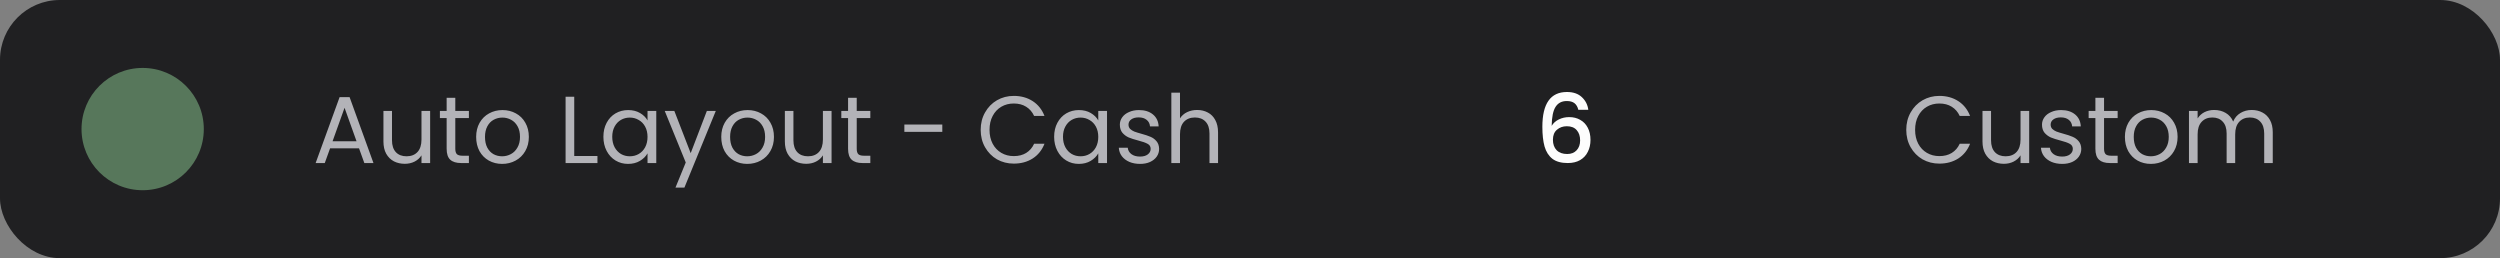
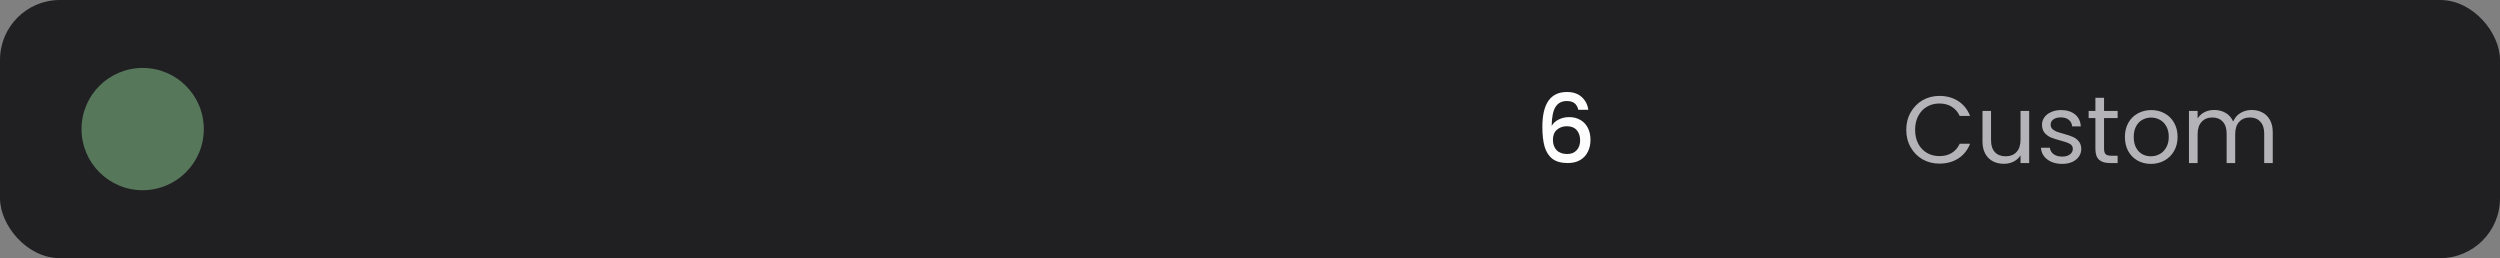
<svg xmlns="http://www.w3.org/2000/svg" width="184" height="19" viewBox="0 0 184 19" fill="none">
  <rect x="0" y="0" width="184" height="19" fill="#808080" stroke="none" />
  <rect width="184" height="19" rx="4.405" fill="#202022" />
  <circle opacity="0.4" cx="10.5" cy="9.5" r="4.5" fill="#AAFBB2" />
-   <path d="M26.423 10.915H24.295L23.903 12H23.231L24.995 7.149H25.73L27.487 12H26.815L26.423 10.915ZM26.241 10.397L25.359 7.933L24.477 10.397H26.241ZM31.658 8.164V12H31.021V11.433C30.899 11.629 30.729 11.783 30.51 11.895C30.295 12.002 30.057 12.056 29.796 12.056C29.497 12.056 29.229 11.995 28.991 11.874C28.753 11.748 28.564 11.561 28.424 11.314C28.288 11.067 28.221 10.766 28.221 10.411V8.164H28.851V10.327C28.851 10.705 28.947 10.997 29.138 11.202C29.329 11.403 29.59 11.503 29.922 11.503C30.262 11.503 30.531 11.398 30.727 11.188C30.923 10.978 31.021 10.672 31.021 10.271V8.164H31.658ZM33.51 8.689V10.95C33.51 11.137 33.55 11.27 33.629 11.349C33.709 11.424 33.846 11.461 34.042 11.461H34.511V12H33.937C33.583 12 33.317 11.918 33.139 11.755C32.962 11.592 32.873 11.323 32.873 10.95V8.689H32.376V8.164H32.873V7.198H33.51V8.164H34.511V8.689H33.51ZM36.956 12.063C36.597 12.063 36.27 11.981 35.976 11.818C35.687 11.655 35.458 11.424 35.29 11.125C35.127 10.822 35.045 10.472 35.045 10.075C35.045 9.683 35.129 9.338 35.297 9.039C35.47 8.736 35.703 8.505 35.997 8.346C36.291 8.183 36.62 8.101 36.984 8.101C37.348 8.101 37.677 8.183 37.971 8.346C38.265 8.505 38.496 8.733 38.664 9.032C38.837 9.331 38.923 9.678 38.923 10.075C38.923 10.472 38.834 10.822 38.657 11.125C38.484 11.424 38.249 11.655 37.95 11.818C37.651 11.981 37.32 12.063 36.956 12.063ZM36.956 11.503C37.185 11.503 37.4 11.449 37.6 11.342C37.801 11.235 37.962 11.074 38.083 10.859C38.209 10.644 38.272 10.383 38.272 10.075C38.272 9.767 38.212 9.506 38.09 9.291C37.969 9.076 37.81 8.918 37.614 8.815C37.418 8.708 37.206 8.654 36.977 8.654C36.744 8.654 36.529 8.708 36.333 8.815C36.142 8.918 35.988 9.076 35.871 9.291C35.755 9.506 35.696 9.767 35.696 10.075C35.696 10.388 35.752 10.651 35.864 10.866C35.981 11.081 36.135 11.242 36.326 11.349C36.517 11.452 36.727 11.503 36.956 11.503ZM42.264 11.482H43.972V12H41.627V7.121H42.264V11.482ZM44.41 10.068C44.41 9.676 44.49 9.333 44.648 9.039C44.807 8.74 45.024 8.509 45.299 8.346C45.579 8.183 45.89 8.101 46.23 8.101C46.566 8.101 46.858 8.173 47.105 8.318C47.353 8.463 47.537 8.645 47.658 8.864V8.164H48.302V12H47.658V11.286C47.532 11.51 47.343 11.697 47.091 11.846C46.844 11.991 46.555 12.063 46.223 12.063C45.883 12.063 45.575 11.979 45.299 11.811C45.024 11.643 44.807 11.407 44.648 11.104C44.49 10.801 44.41 10.455 44.41 10.068ZM47.658 10.075C47.658 9.786 47.6 9.534 47.483 9.319C47.367 9.104 47.208 8.941 47.007 8.829C46.811 8.712 46.594 8.654 46.356 8.654C46.118 8.654 45.901 8.71 45.705 8.822C45.509 8.934 45.353 9.097 45.236 9.312C45.12 9.527 45.061 9.779 45.061 10.068C45.061 10.362 45.12 10.619 45.236 10.838C45.353 11.053 45.509 11.218 45.705 11.335C45.901 11.447 46.118 11.503 46.356 11.503C46.594 11.503 46.811 11.447 47.007 11.335C47.208 11.218 47.367 11.053 47.483 10.838C47.6 10.619 47.658 10.364 47.658 10.075ZM52.683 8.164L50.373 13.806H49.715L50.471 11.958L48.924 8.164H49.631L50.835 11.272L52.025 8.164H52.683ZM54.996 12.063C54.637 12.063 54.31 11.981 54.016 11.818C53.727 11.655 53.498 11.424 53.33 11.125C53.167 10.822 53.085 10.472 53.085 10.075C53.085 9.683 53.169 9.338 53.337 9.039C53.51 8.736 53.743 8.505 54.037 8.346C54.331 8.183 54.66 8.101 55.024 8.101C55.388 8.101 55.717 8.183 56.011 8.346C56.305 8.505 56.536 8.733 56.704 9.032C56.877 9.331 56.963 9.678 56.963 10.075C56.963 10.472 56.874 10.822 56.697 11.125C56.525 11.424 56.289 11.655 55.99 11.818C55.691 11.981 55.36 12.063 54.996 12.063ZM54.996 11.503C55.225 11.503 55.44 11.449 55.64 11.342C55.841 11.235 56.002 11.074 56.123 10.859C56.249 10.644 56.312 10.383 56.312 10.075C56.312 9.767 56.252 9.506 56.13 9.291C56.009 9.076 55.85 8.918 55.654 8.815C55.458 8.708 55.246 8.654 55.017 8.654C54.784 8.654 54.569 8.708 54.373 8.815C54.182 8.918 54.028 9.076 53.911 9.291C53.794 9.506 53.736 9.767 53.736 10.075C53.736 10.388 53.792 10.651 53.904 10.866C54.021 11.081 54.175 11.242 54.366 11.349C54.557 11.452 54.767 11.503 54.996 11.503ZM61.203 8.164V12H60.566V11.433C60.444 11.629 60.274 11.783 60.055 11.895C59.84 12.002 59.602 12.056 59.341 12.056C59.042 12.056 58.774 11.995 58.536 11.874C58.298 11.748 58.109 11.561 57.969 11.314C57.833 11.067 57.766 10.766 57.766 10.411V8.164H58.396V10.327C58.396 10.705 58.491 10.997 58.683 11.202C58.874 11.403 59.135 11.503 59.467 11.503C59.807 11.503 60.076 11.398 60.272 11.188C60.468 10.978 60.566 10.672 60.566 10.271V8.164H61.203ZM63.055 8.689V10.95C63.055 11.137 63.095 11.27 63.174 11.349C63.254 11.424 63.391 11.461 63.587 11.461H64.056V12H63.482C63.128 12 62.862 11.918 62.684 11.755C62.507 11.592 62.418 11.323 62.418 10.95V8.689H61.921V8.164H62.418V7.198H63.055V8.164H64.056V8.689H63.055ZM69.354 9.165V9.704H66.561V9.165H69.354ZM72.178 9.557C72.178 9.081 72.285 8.654 72.5 8.276C72.715 7.893 73.006 7.595 73.375 7.38C73.748 7.165 74.161 7.058 74.614 7.058C75.146 7.058 75.61 7.186 76.007 7.443C76.404 7.7 76.693 8.064 76.875 8.535H76.112C75.977 8.241 75.781 8.015 75.524 7.856C75.272 7.697 74.969 7.618 74.614 7.618C74.273 7.618 73.968 7.697 73.697 7.856C73.426 8.015 73.214 8.241 73.06 8.535C72.906 8.824 72.829 9.165 72.829 9.557C72.829 9.944 72.906 10.285 73.06 10.579C73.214 10.868 73.426 11.092 73.697 11.251C73.968 11.41 74.273 11.489 74.614 11.489C74.969 11.489 75.272 11.412 75.524 11.258C75.781 11.099 75.977 10.873 76.112 10.579H76.875C76.693 11.046 76.404 11.407 76.007 11.664C75.61 11.916 75.146 12.042 74.614 12.042C74.161 12.042 73.748 11.937 73.375 11.727C73.006 11.512 72.715 11.216 72.5 10.838C72.285 10.46 72.178 10.033 72.178 9.557ZM77.585 10.068C77.585 9.676 77.665 9.333 77.823 9.039C77.982 8.74 78.199 8.509 78.474 8.346C78.754 8.183 79.064 8.101 79.405 8.101C79.741 8.101 80.033 8.173 80.28 8.318C80.528 8.463 80.712 8.645 80.833 8.864V8.164H81.477V12H80.833V11.286C80.707 11.51 80.518 11.697 80.266 11.846C80.019 11.991 79.73 12.063 79.398 12.063C79.058 12.063 78.749 11.979 78.474 11.811C78.199 11.643 77.982 11.407 77.823 11.104C77.665 10.801 77.585 10.455 77.585 10.068ZM80.833 10.075C80.833 9.786 80.775 9.534 80.658 9.319C80.541 9.104 80.383 8.941 80.182 8.829C79.986 8.712 79.769 8.654 79.531 8.654C79.293 8.654 79.076 8.71 78.88 8.822C78.684 8.934 78.528 9.097 78.411 9.312C78.294 9.527 78.236 9.779 78.236 10.068C78.236 10.362 78.294 10.619 78.411 10.838C78.528 11.053 78.684 11.218 78.88 11.335C79.076 11.447 79.293 11.503 79.531 11.503C79.769 11.503 79.986 11.447 80.182 11.335C80.383 11.218 80.541 11.053 80.658 10.838C80.775 10.619 80.833 10.364 80.833 10.075ZM83.912 12.063C83.618 12.063 83.354 12.014 83.121 11.916C82.887 11.813 82.703 11.673 82.568 11.496C82.432 11.314 82.358 11.106 82.344 10.873H83.002C83.02 11.064 83.109 11.221 83.268 11.342C83.431 11.463 83.643 11.524 83.905 11.524C84.147 11.524 84.339 11.47 84.479 11.363C84.619 11.256 84.689 11.12 84.689 10.957C84.689 10.789 84.614 10.665 84.465 10.586C84.315 10.502 84.084 10.42 83.772 10.341C83.487 10.266 83.254 10.192 83.072 10.117C82.894 10.038 82.74 9.923 82.61 9.774C82.484 9.62 82.421 9.419 82.421 9.172C82.421 8.976 82.479 8.796 82.596 8.633C82.712 8.47 82.878 8.341 83.093 8.248C83.307 8.15 83.552 8.101 83.828 8.101C84.252 8.101 84.595 8.208 84.857 8.423C85.118 8.638 85.258 8.932 85.277 9.305H84.64C84.626 9.104 84.544 8.943 84.395 8.822C84.25 8.701 84.054 8.64 83.807 8.64C83.578 8.64 83.396 8.689 83.261 8.787C83.125 8.885 83.058 9.013 83.058 9.172C83.058 9.298 83.097 9.403 83.177 9.487C83.261 9.566 83.363 9.632 83.485 9.683C83.611 9.73 83.783 9.783 84.003 9.844C84.278 9.919 84.502 9.993 84.675 10.068C84.847 10.138 84.994 10.245 85.116 10.39C85.242 10.535 85.307 10.724 85.312 10.957C85.312 11.167 85.253 11.356 85.137 11.524C85.02 11.692 84.854 11.825 84.64 11.923C84.43 12.016 84.187 12.063 83.912 12.063ZM88.115 8.094C88.404 8.094 88.665 8.157 88.899 8.283C89.132 8.404 89.314 8.589 89.445 8.836C89.58 9.083 89.648 9.384 89.648 9.739V12H89.018V9.83C89.018 9.447 88.922 9.156 88.731 8.955C88.54 8.75 88.278 8.647 87.947 8.647C87.611 8.647 87.343 8.752 87.142 8.962C86.946 9.172 86.848 9.478 86.848 9.879V12H86.211V6.82H86.848V8.71C86.974 8.514 87.147 8.362 87.366 8.255C87.59 8.148 87.84 8.094 88.115 8.094Z" fill="#B3B3B8" />
  <path d="M116.164 8.08C116.113 7.865 116.019 7.704 115.884 7.597C115.749 7.49 115.56 7.436 115.317 7.436C114.948 7.436 114.673 7.578 114.491 7.863C114.309 8.143 114.213 8.61 114.204 9.263C114.325 9.058 114.503 8.899 114.736 8.787C114.969 8.675 115.221 8.619 115.492 8.619C115.8 8.619 116.071 8.687 116.304 8.822C116.542 8.953 116.726 9.144 116.857 9.396C116.992 9.648 117.06 9.949 117.06 10.299C117.06 10.626 116.995 10.917 116.864 11.174C116.738 11.431 116.549 11.634 116.297 11.783C116.045 11.928 115.742 12 115.387 12C114.906 12 114.528 11.895 114.253 11.685C113.982 11.47 113.791 11.169 113.679 10.782C113.572 10.395 113.518 9.912 113.518 9.333C113.518 7.625 114.12 6.771 115.324 6.771C115.791 6.771 116.157 6.897 116.423 7.149C116.694 7.401 116.852 7.711 116.899 8.08H116.164ZM115.317 9.291C115.032 9.291 114.79 9.377 114.589 9.55C114.393 9.718 114.295 9.963 114.295 10.285C114.295 10.607 114.386 10.864 114.568 11.055C114.755 11.242 115.014 11.335 115.345 11.335C115.639 11.335 115.87 11.244 116.038 11.062C116.211 10.88 116.297 10.637 116.297 10.334C116.297 10.017 116.213 9.765 116.045 9.578C115.882 9.387 115.639 9.291 115.317 9.291Z" fill="#FDFDFD" />
  <path d="M140.301 9.557C140.301 9.081 140.408 8.654 140.623 8.276C140.838 7.893 141.129 7.595 141.498 7.38C141.871 7.165 142.284 7.058 142.737 7.058C143.269 7.058 143.733 7.186 144.13 7.443C144.527 7.7 144.816 8.064 144.998 8.535H144.235C144.1 8.241 143.904 8.015 143.647 7.856C143.395 7.697 143.092 7.618 142.737 7.618C142.396 7.618 142.091 7.697 141.82 7.856C141.549 8.015 141.337 8.241 141.183 8.535C141.029 8.824 140.952 9.165 140.952 9.557C140.952 9.944 141.029 10.285 141.183 10.579C141.337 10.868 141.549 11.092 141.82 11.251C142.091 11.41 142.396 11.489 142.737 11.489C143.092 11.489 143.395 11.412 143.647 11.258C143.904 11.099 144.1 10.873 144.235 10.579H144.998C144.816 11.046 144.527 11.407 144.13 11.664C143.733 11.916 143.269 12.042 142.737 12.042C142.284 12.042 141.871 11.937 141.498 11.727C141.129 11.512 140.838 11.216 140.623 10.838C140.408 10.46 140.301 10.033 140.301 9.557ZM149.348 8.164V12H148.711V11.433C148.59 11.629 148.42 11.783 148.2 11.895C147.986 12.002 147.748 12.056 147.486 12.056C147.188 12.056 146.919 11.995 146.681 11.874C146.443 11.748 146.254 11.561 146.114 11.314C145.979 11.067 145.911 10.766 145.911 10.411V8.164H146.541V10.327C146.541 10.705 146.637 10.997 146.828 11.202C147.02 11.403 147.281 11.503 147.612 11.503C147.953 11.503 148.221 11.398 148.417 11.188C148.613 10.978 148.711 10.672 148.711 10.271V8.164H149.348ZM151.782 12.063C151.488 12.063 151.224 12.014 150.991 11.916C150.757 11.813 150.573 11.673 150.438 11.496C150.302 11.314 150.228 11.106 150.214 10.873H150.872C150.89 11.064 150.979 11.221 151.138 11.342C151.301 11.463 151.513 11.524 151.775 11.524C152.017 11.524 152.209 11.47 152.349 11.363C152.489 11.256 152.559 11.12 152.559 10.957C152.559 10.789 152.484 10.665 152.335 10.586C152.185 10.502 151.954 10.42 151.642 10.341C151.357 10.266 151.124 10.192 150.942 10.117C150.764 10.038 150.61 9.923 150.48 9.774C150.354 9.62 150.291 9.419 150.291 9.172C150.291 8.976 150.349 8.796 150.466 8.633C150.582 8.47 150.748 8.341 150.963 8.248C151.177 8.15 151.422 8.101 151.698 8.101C152.122 8.101 152.465 8.208 152.727 8.423C152.988 8.638 153.128 8.932 153.147 9.305H152.51C152.496 9.104 152.414 8.943 152.265 8.822C152.12 8.701 151.924 8.64 151.677 8.64C151.448 8.64 151.266 8.689 151.131 8.787C150.995 8.885 150.928 9.013 150.928 9.172C150.928 9.298 150.967 9.403 151.047 9.487C151.131 9.566 151.233 9.632 151.355 9.683C151.481 9.73 151.653 9.783 151.873 9.844C152.148 9.919 152.372 9.993 152.545 10.068C152.717 10.138 152.864 10.245 152.986 10.39C153.112 10.535 153.177 10.724 153.182 10.957C153.182 11.167 153.123 11.356 153.007 11.524C152.89 11.692 152.724 11.825 152.51 11.923C152.3 12.016 152.057 12.063 151.782 12.063ZM154.858 8.689V10.95C154.858 11.137 154.898 11.27 154.977 11.349C155.056 11.424 155.194 11.461 155.39 11.461H155.859V12H155.285C154.93 12 154.664 11.918 154.487 11.755C154.31 11.592 154.221 11.323 154.221 10.95V8.689H153.724V8.164H154.221V7.198H154.858V8.164H155.859V8.689H154.858ZM158.304 12.063C157.944 12.063 157.618 11.981 157.324 11.818C157.034 11.655 156.806 11.424 156.638 11.125C156.474 10.822 156.393 10.472 156.393 10.075C156.393 9.683 156.477 9.338 156.645 9.039C156.817 8.736 157.051 8.505 157.345 8.346C157.639 8.183 157.968 8.101 158.332 8.101C158.696 8.101 159.025 8.183 159.319 8.346C159.613 8.505 159.844 8.733 160.012 9.032C160.184 9.331 160.271 9.678 160.271 10.075C160.271 10.472 160.182 10.822 160.005 11.125C159.832 11.424 159.596 11.655 159.298 11.818C158.999 11.981 158.668 12.063 158.304 12.063ZM158.304 11.503C158.532 11.503 158.747 11.449 158.948 11.342C159.148 11.235 159.309 11.074 159.431 10.859C159.557 10.644 159.62 10.383 159.62 10.075C159.62 9.767 159.559 9.506 159.438 9.291C159.316 9.076 159.158 8.918 158.962 8.815C158.766 8.708 158.553 8.654 158.325 8.654C158.091 8.654 157.877 8.708 157.681 8.815C157.489 8.918 157.335 9.076 157.219 9.291C157.102 9.506 157.044 9.767 157.044 10.075C157.044 10.388 157.1 10.651 157.212 10.866C157.328 11.081 157.482 11.242 157.674 11.349C157.865 11.452 158.075 11.503 158.304 11.503ZM165.721 8.094C166.02 8.094 166.286 8.157 166.519 8.283C166.753 8.404 166.937 8.589 167.072 8.836C167.208 9.083 167.275 9.384 167.275 9.739V12H166.645V9.83C166.645 9.447 166.55 9.156 166.358 8.955C166.172 8.75 165.917 8.647 165.595 8.647C165.264 8.647 165 8.754 164.804 8.969C164.608 9.179 164.51 9.485 164.51 9.886V12H163.88V9.83C163.88 9.447 163.785 9.156 163.593 8.955C163.407 8.75 163.152 8.647 162.83 8.647C162.499 8.647 162.235 8.754 162.039 8.969C161.843 9.179 161.745 9.485 161.745 9.886V12H161.108V8.164H161.745V8.717C161.871 8.516 162.039 8.362 162.249 8.255C162.464 8.148 162.7 8.094 162.956 8.094C163.278 8.094 163.563 8.166 163.81 8.311C164.058 8.456 164.242 8.668 164.363 8.948C164.471 8.677 164.648 8.467 164.895 8.318C165.143 8.169 165.418 8.094 165.721 8.094Z" fill="#B3B3B8" />
</svg>